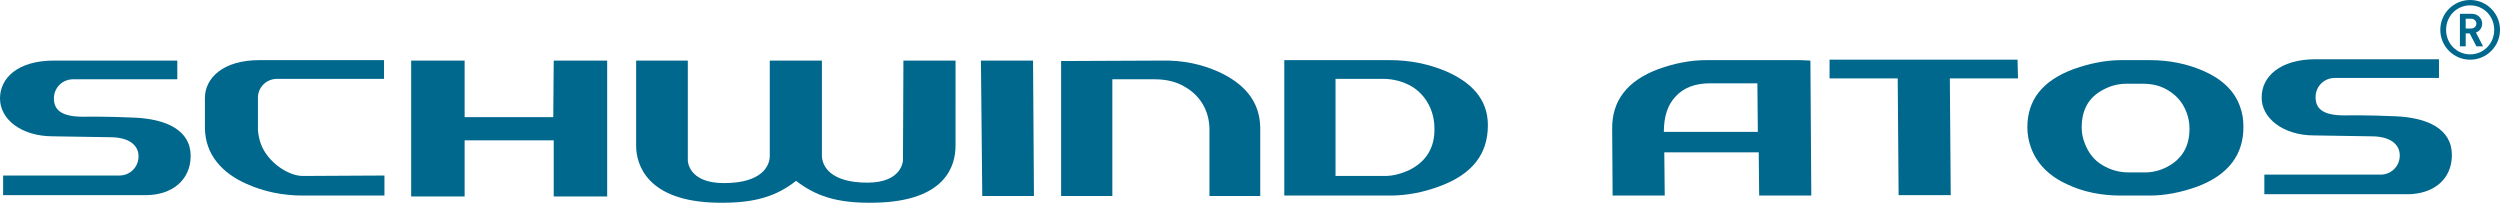
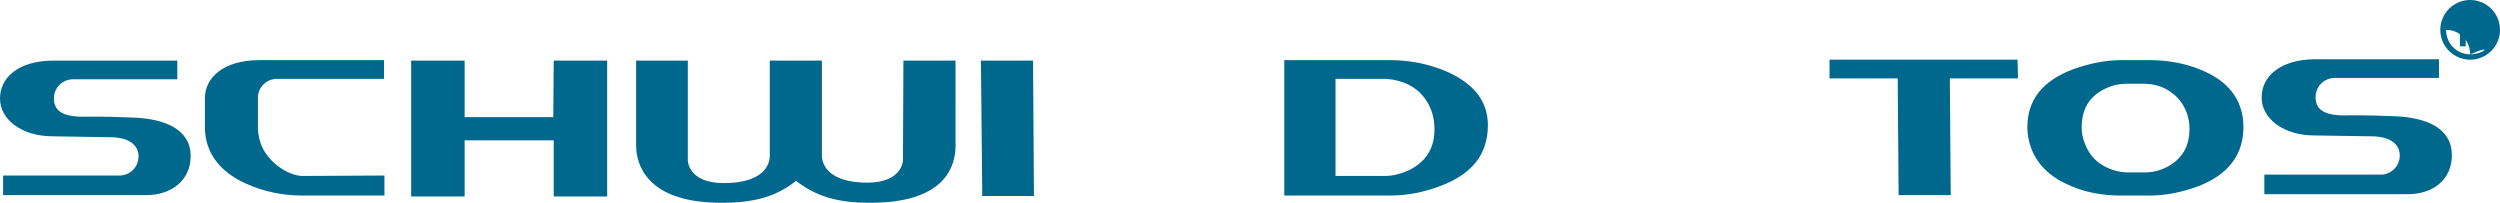
<svg xmlns="http://www.w3.org/2000/svg" version="1.1" x="0px" y="0px" viewBox="0 0 561.2 45.5" style="enable-background:new 0 0 561.2 45.5;" xml:space="preserve">
  <style type="text/css">
	.st0{fill:#00678D;}
	.st1{fill-rule:evenodd;clip-rule:evenodd;fill:#00678D;}
</style>
  <g id="SCHWIND_ATOS">
    <polygon class="st0" points="124.2,26.3 104.3,26.3 104.3,13.6 92.3,13.6 92.3,44.1 104.3,44.1 104.3,31.5 124.3,31.5 124.3,44.1    136.3,44.1 136.3,13.6 124.3,13.6  " />
    <path class="st0" d="M316.5,38.1c-1.9,0.9-3.8,1.4-5.6,1.4l-11.1,0V17.7h10.6c2.4,0,4.6,0.6,6.5,1.7c3.3,2,5.1,5.6,5.1,9.4   C322.1,33.1,320.2,36.2,316.5,38.1 M324.6,16c-3.8-1.6-8-2.5-12.6-2.5h-23.7l0,30.4H312c3.7,0,7.5-0.7,11.2-2.1   c7.3-2.7,10.8-7.2,10.8-13.7C334,22.1,330.1,18.4,324.6,16" />
    <polygon class="st0" points="220.2,13.6 220.5,44 232.1,44 231.9,13.6  " />
    <path class="st0" d="M202.7,35.9c0,0,0,5.1-8,5.1c-8.5,0-10.2-3.9-10.2-6.1V13.6h-11.7v21.4c0,2.2-1.7,6.1-10.3,6.1   c-8.1,0-8.1-5.1-8.1-5.1V13.6h-11.6v19.1c0,4.3,2.5,12.5,18.1,12.8c9,0.2,13.7-1.7,17.8-4.9c4.2,3.2,8.8,5.1,17.7,4.9   c16-0.3,18.1-8.4,18.1-12.8V13.6h-11.7L202.7,35.9z" />
-     <path class="st0" d="M273.5,16.1c-3.8-1.7-8-2.6-12.7-2.5l-22.6,0.1V44h11.5V17.8h9.5c2.5,0,4.8,0.5,6.8,1.7c3.5,2,5.4,5.4,5.5,9.3   V44h11.4l0-15.4C282.8,22.5,279,18.6,273.5,16.1" />
    <path class="st0" d="M58.6,32.4c-0.4-1-0.6-2.1-0.7-3.2v-7.3c0-2.3,1.9-4.2,4.3-4.2l24,0v-4.2l-28,0c-8.1,0-12.2,4-12.2,8.5v6.6   c0,6.1,3.9,10.3,9.4,12.7c3.8,1.7,8,2.6,12.6,2.6h18.3v-4.5L68,39.5C64.5,39.5,60,36.2,58.6,32.4" />
    <path class="st0" d="M30.1,26.4c-6.7-0.3-11.5-0.2-11.5-0.2c-4.9,0-6.5-1.6-6.5-4.1c0-2.4,1.9-4.3,4.3-4.3h23.4v-4.2H12.1   C4,13.6,0,17.5,0,22.1c0,4.7,4.8,8.5,11.9,8.5l12.8,0.2c4.3,0,6.4,1.8,6.4,4.3c0,2.4-1.9,4.3-4.3,4.3H0.7l0,4.4h32.1   c5.7,0,10-3.3,10-8.8C42.8,29.2,37.3,26.7,30.1,26.4" />
    <path class="st1" d="M491.5,28.9c0-1.2-0.2-2.4-0.6-3.5c-0.8-2.2-2.1-3.8-4-5c-1.7-1.1-3.6-1.6-5.8-1.6h-3.8   c-1.7,0-3.4,0.4-5.1,1.3c-3.3,1.7-4.9,4.5-4.9,8.5c0,1.2,0.2,2.4,0.7,3.6c0.8,2.1,2.1,3.8,4,4.9c1.7,1,3.6,1.6,5.8,1.6h3.8   c1.6,0,3.3-0.4,5-1.3C489.9,35.6,491.5,32.8,491.5,28.9z M482.6,13.5c4.3,0,8.3,0.8,12,2.4c4.3,1.9,7.1,4.6,8.3,8.2   c0.5,1.4,0.7,2.8,0.7,4.2c0.1,6.4-3.4,11-10.4,13.6c-3.6,1.3-7.2,2-10.7,2h-6.3c-4.5,0-8.5-0.8-12.1-2.5c-4.2-1.9-6.9-4.7-8.2-8.3   c-0.5-1.4-0.8-2.9-0.8-4.5c0-6.2,3.4-10.5,10.4-13.1c3.7-1.3,7.2-2,10.7-2H482.6z" />
    <polygon class="st1" points="410.7,13.4 410.7,17.6 426,17.6 426.2,43.8 437.9,43.8 437.7,17.6 453,17.6 452.9,13.4  " />
-     <path class="st0" d="M373.5,29.6c0-3.3,0.8-6,2.6-7.9c1.8-2,4.4-3,7.8-3h10.6l0.1,10.9H373.5z M404.1,13.5l-5.2,0h-4.3h-5.1H383   c-3.5,0-7.1,0.7-10.7,2c-7,2.6-10.5,7.1-10.4,13.5l0.1,14.9h11.7l-0.1-9.7h21.2l0.1,9.7h11.7l-0.2-30.3L404.1,13.5z" />
    <path class="st0" d="M519.5,30.4l12.8,0.2c4.3,0,6.4,1.8,6.4,4.3c0,2.4-1.9,4.3-4.3,4.3h-26.1l0,4.4h32.1c5.7,0,10-3.2,10-8.8   c0-5.9-5.5-8.4-12.7-8.7c-6.7-0.3-11.5-0.2-11.5-0.2c-4.9,0-6.4-1.6-6.4-4.1c0-2.4,1.9-4.3,4.3-4.3l23.4,0v-4.2h-27.7   c-8.1,0-12.1,4-12.1,8.5C507.6,26.5,512.5,30.4,519.5,30.4" />
  </g>
  <g id="S">
    <path class="st0" d="M554.7,6.4h-1.2V4.2h1.2c0.7,0,1.2,0.5,1.2,1.1C555.9,5.9,555.4,6.4,554.7,6.4 M557.2,5.3c0-1.2-1-2.2-2.3-2.2   h-2.7v7.3h1.3V7.5h0.9l1.5,2.9h1.5l-1.6-3.1C556.6,7,557.2,6.3,557.2,5.3" />
-     <path class="st0" d="M554.5,12.2c-3,0-5.4-2.4-5.4-5.5c0-3.1,2.4-5.5,5.4-5.5c3,0,5.4,2.4,5.4,5.5C559.9,9.8,557.5,12.2,554.5,12.2    M554.5,0c-3.7,0-6.7,3-6.7,6.7c0,3.7,3,6.7,6.7,6.7c3.7,0,6.7-3,6.7-6.7C561.2,3,558.2,0,554.5,0" />
+     <path class="st0" d="M554.5,12.2c-3,0-5.4-2.4-5.4-5.5c3,0,5.4,2.4,5.4,5.5C559.9,9.8,557.5,12.2,554.5,12.2    M554.5,0c-3.7,0-6.7,3-6.7,6.7c0,3.7,3,6.7,6.7,6.7c3.7,0,6.7-3,6.7-6.7C561.2,3,558.2,0,554.5,0" />
  </g>
</svg>